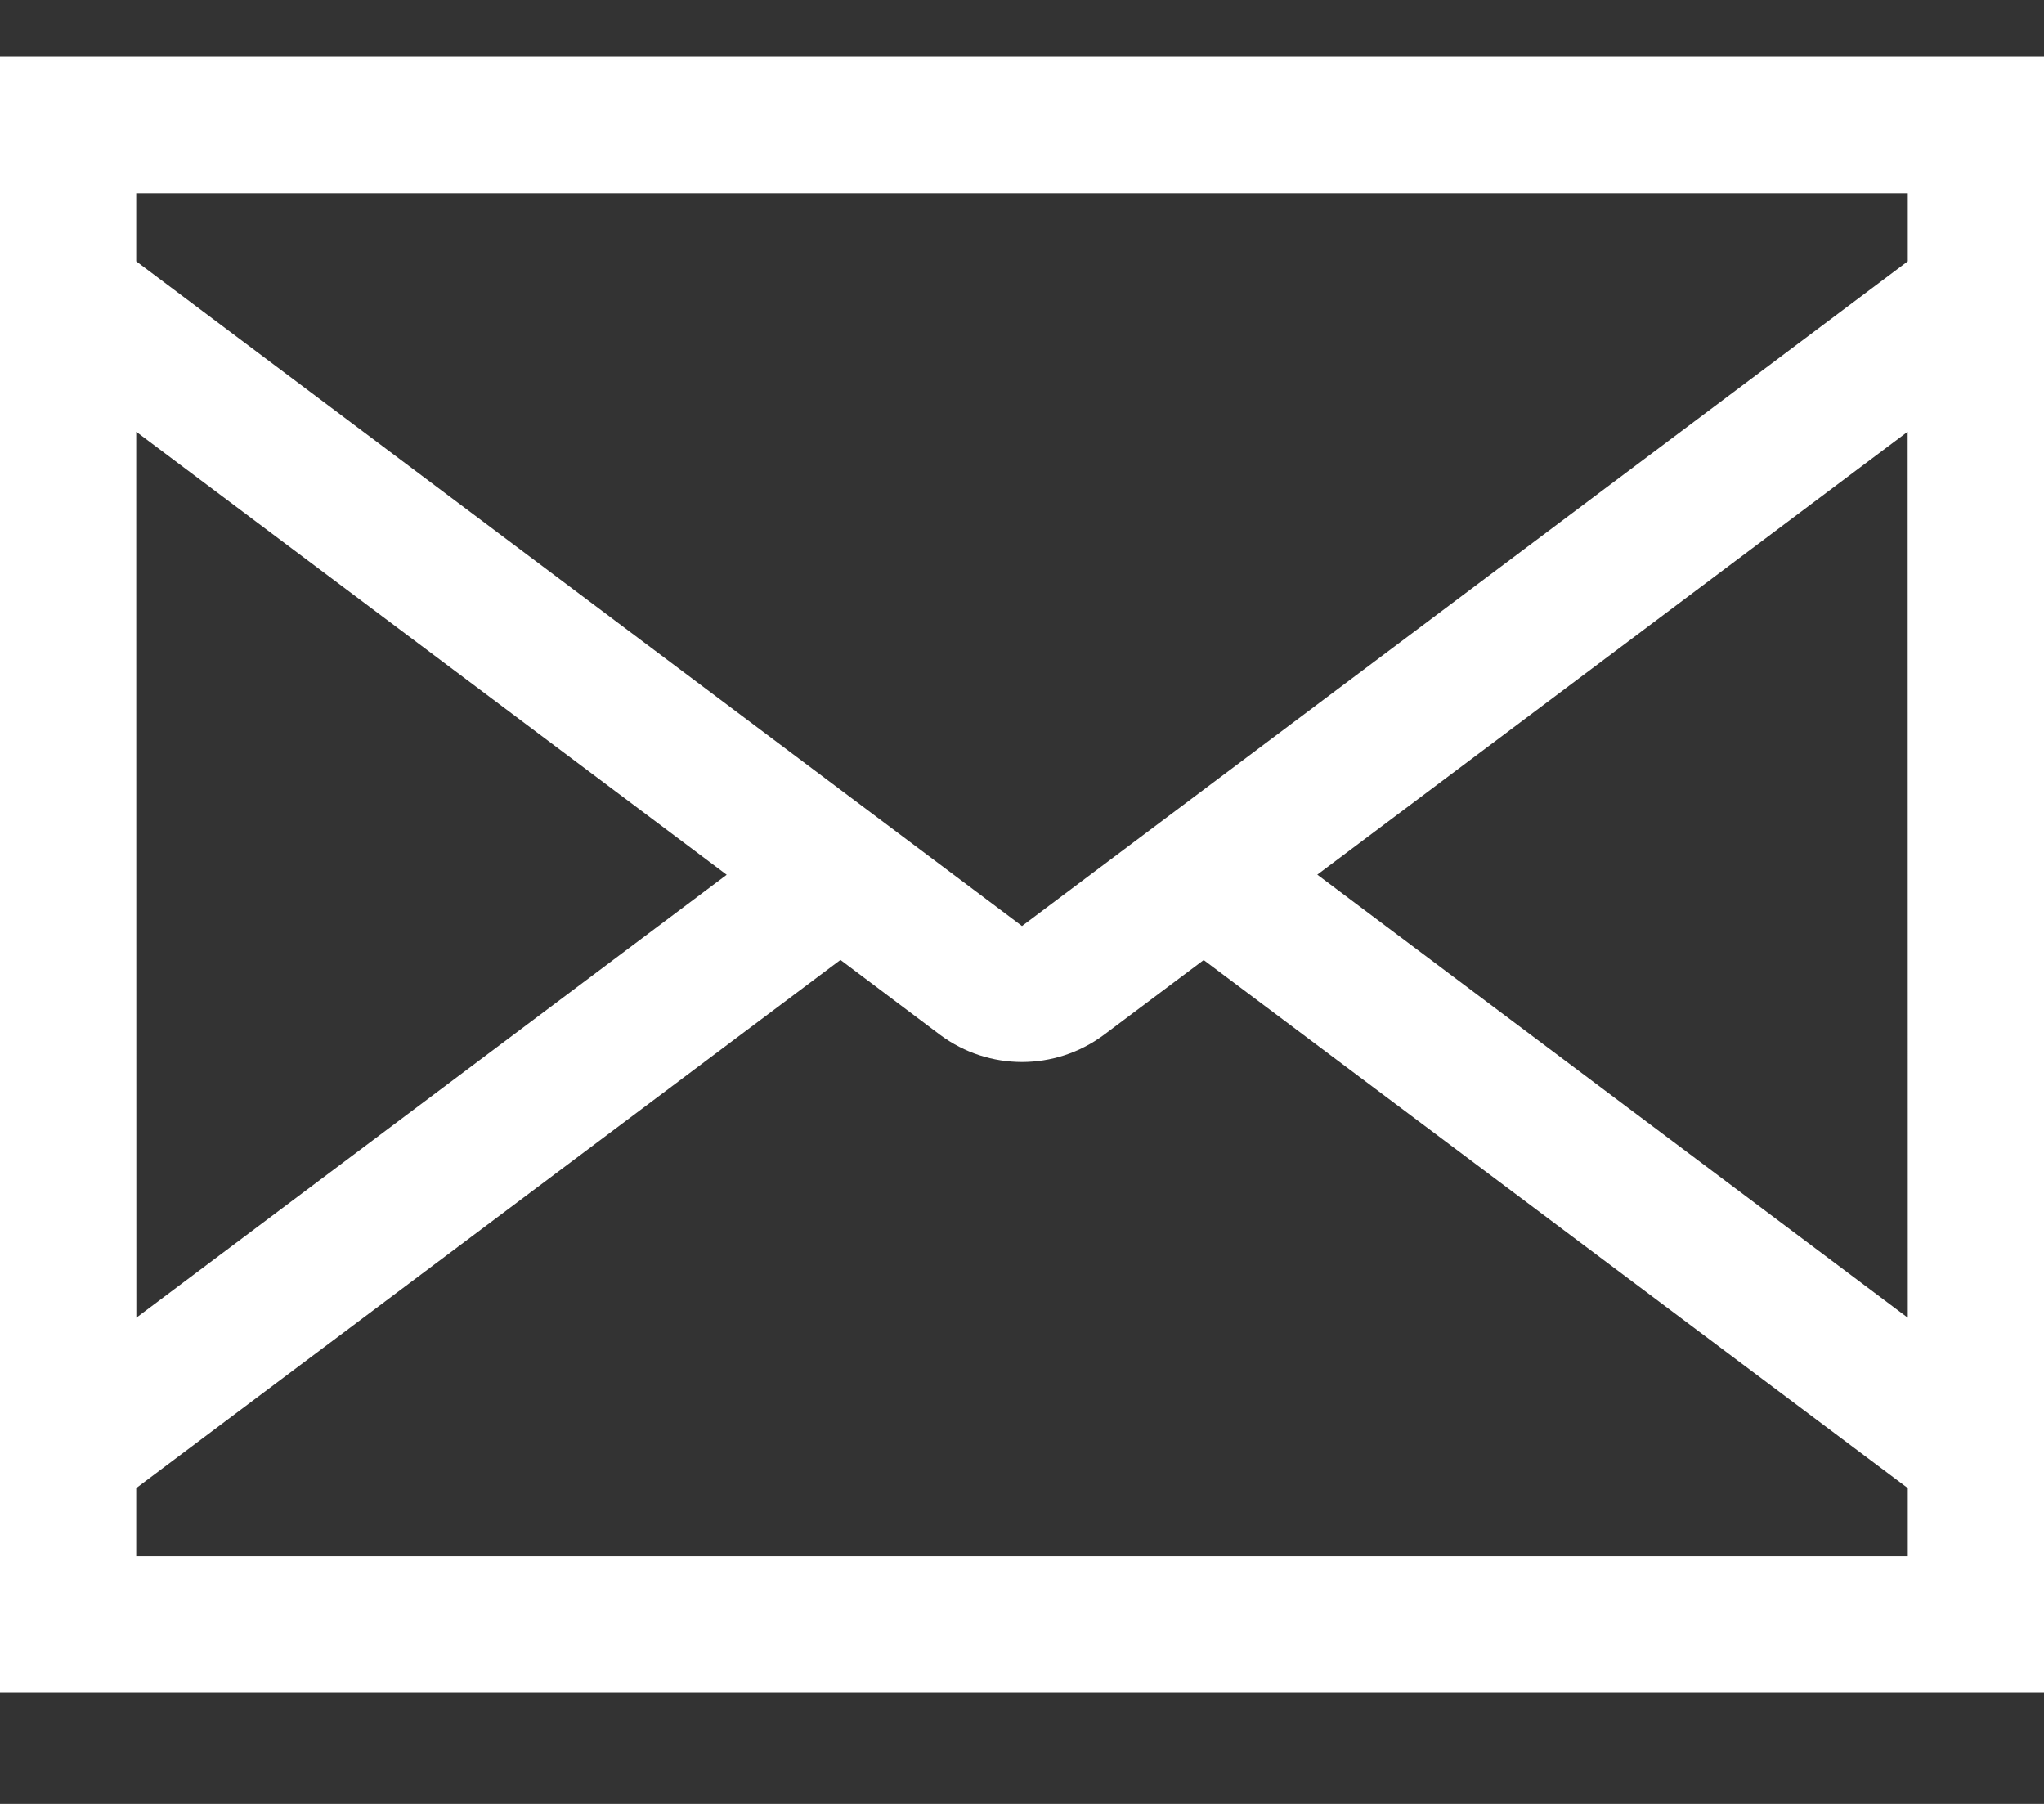
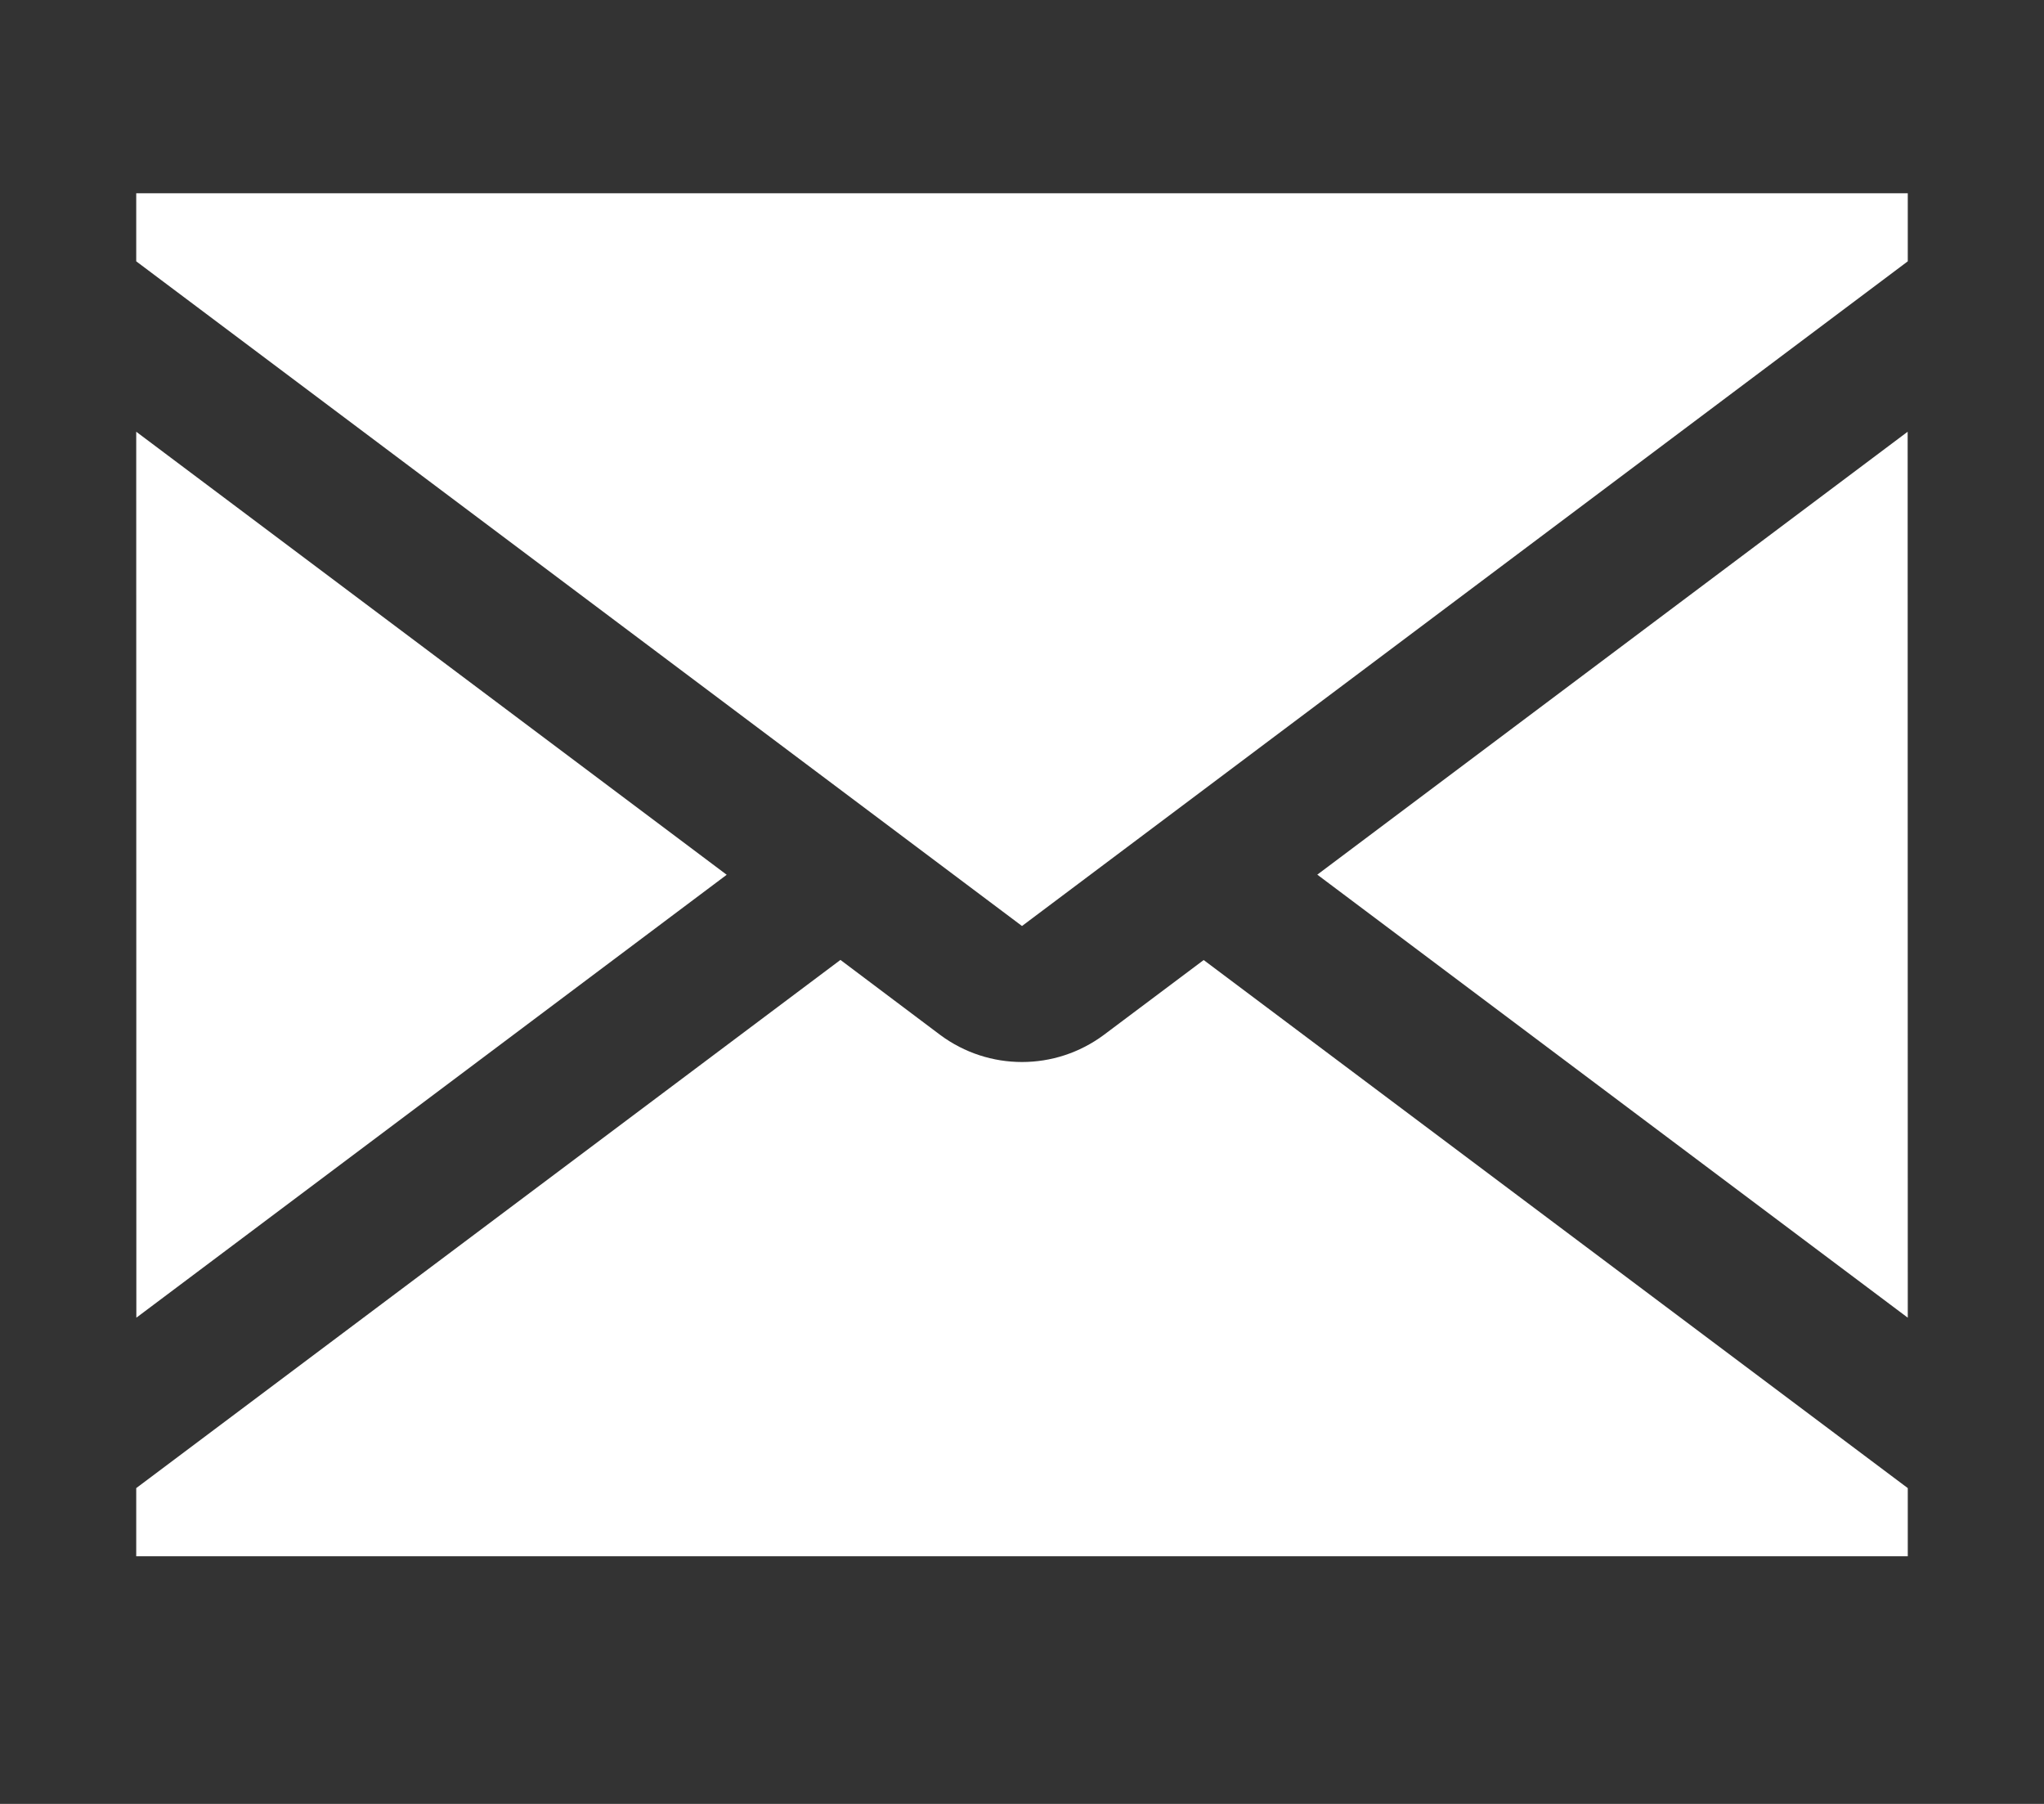
<svg xmlns="http://www.w3.org/2000/svg" width="17" height="15" viewBox="0 0 17 15">
  <rect x="0" y="0" width="17" height="15" fill="#333333" stroke="none" />
  <g>
    <g>
-       <path fill="#fff" d="M15.867 10.957l-4.911-3.684 4.91-3.683zM1.133 3.59l4.911 3.684-4.91 3.683zM8.5 7.7L1.133 2.173v-.566h14.734v.566zm-.68.906c.404.3.956.3 1.36 0l.831-.623 5.856 4.391v.567H1.133v-.567L6.99 7.982zM0 .473v13.6h17V.473z" />
+       <path fill="#fff" d="M15.867 10.957l-4.911-3.684 4.91-3.683zM1.133 3.59l4.911 3.684-4.91 3.683zM8.5 7.7L1.133 2.173v-.566h14.734v.566zm-.68.906c.404.3.956.3 1.36 0l.831-.623 5.856 4.391v.567H1.133v-.567L6.99 7.982zM0 .473h17V.473z" />
    </g>
  </g>
</svg>